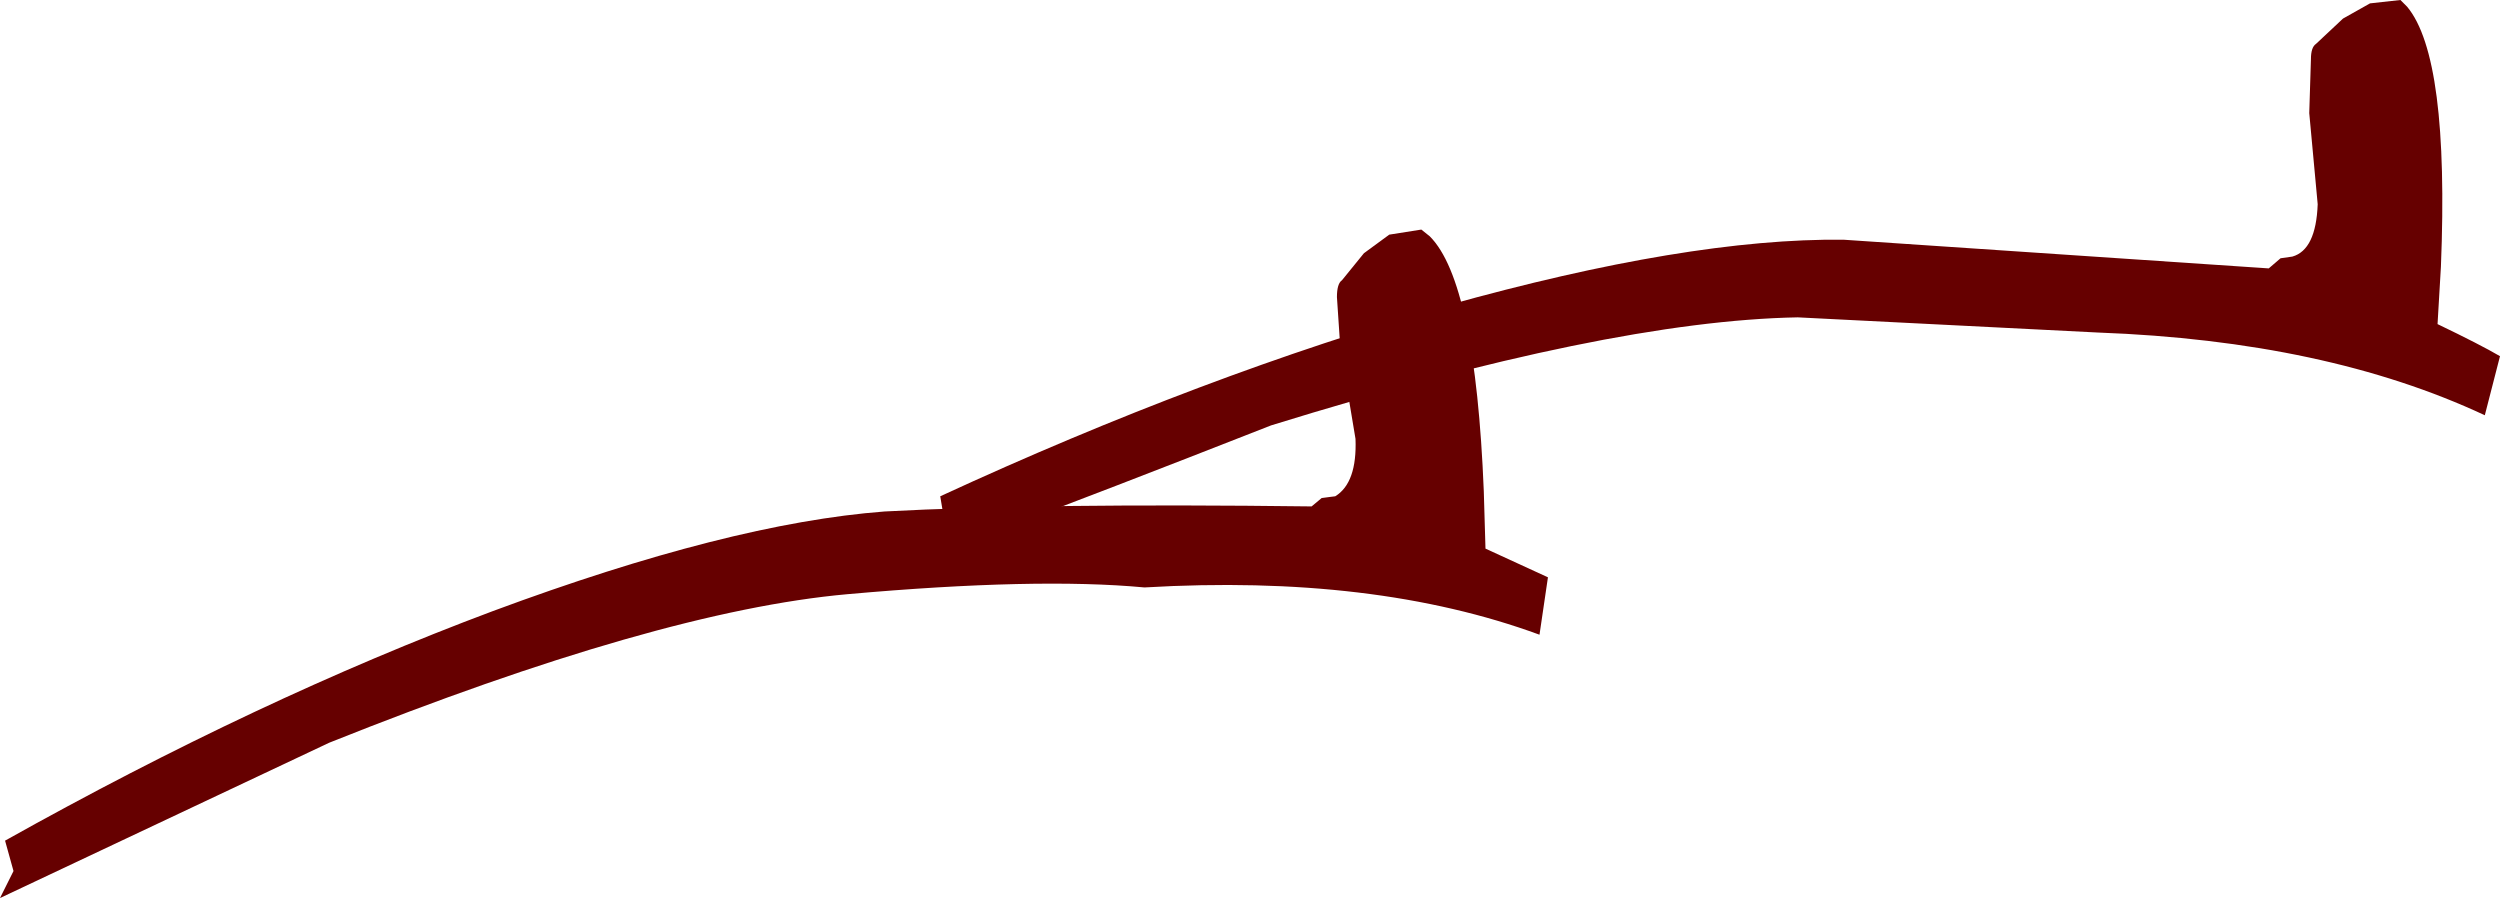
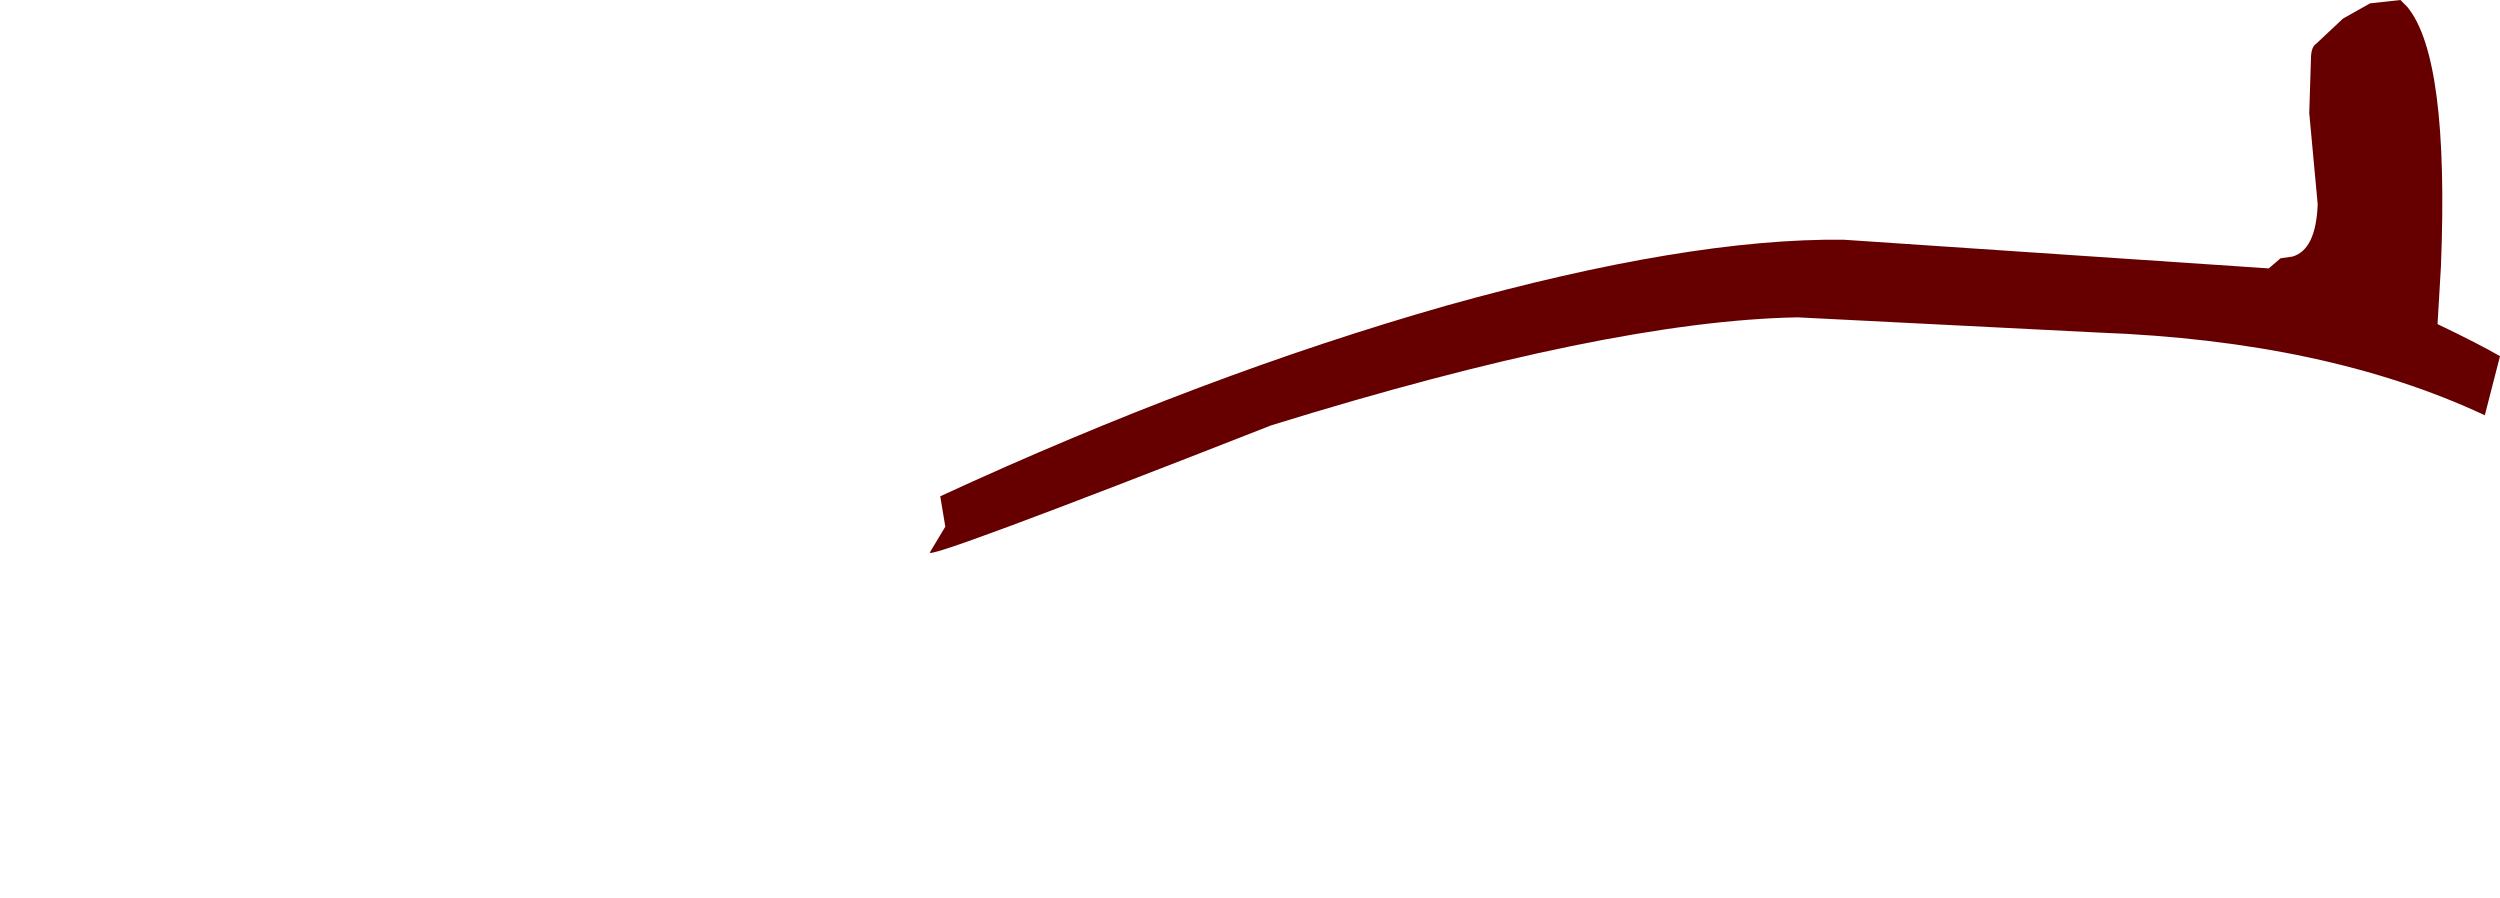
<svg xmlns="http://www.w3.org/2000/svg" height="26.6px" width="74.05px">
  <g transform="matrix(1.0, 0.0, 0.0, 1.0, -8.05, -81.05)">
    <path d="M82.1 91.6 L81.65 93.35 Q76.95 91.15 70.2 90.9 L61.3 90.45 Q55.7 90.55 45.7 93.65 35.25 97.75 35.6 97.4 L36.05 96.65 35.9 95.75 Q43.7 92.15 50.9 90.1 58.05 88.1 62.65 88.15 L75.25 89.0 75.6 88.7 75.95 88.65 Q76.65 88.45 76.7 87.1 L76.45 84.4 76.5 82.8 Q76.5 82.45 76.65 82.35 L77.45 81.6 78.25 81.15 79.15 81.05 79.35 81.25 Q80.6 82.75 80.35 88.95 L80.25 90.65 Q81.5 91.25 82.1 91.6" fill="#660000" fill-rule="evenodd" stroke="none" />
-     <path d="M47.65 89.85 Q47.65 89.45 47.8 89.35 L48.45 88.55 49.2 88.0 50.15 87.85 50.4 88.05 Q51.75 89.4 52.0 95.6 L52.05 97.3 53.9 98.15 53.65 99.85 Q48.75 98.05 41.95 98.45 38.75 98.15 33.15 98.65 27.55 99.15 17.8 103.05 L8.05 107.65 8.45 106.85 8.2 105.95 Q15.7 101.75 22.65 99.15 29.65 96.55 34.25 96.2 38.9 95.95 46.9 96.05 L47.2 95.8 47.6 95.75 Q48.25 95.35 48.2 94.05 L47.75 91.35 47.65 89.85" fill="#660000" fill-rule="evenodd" stroke="none" />
  </g>
</svg>